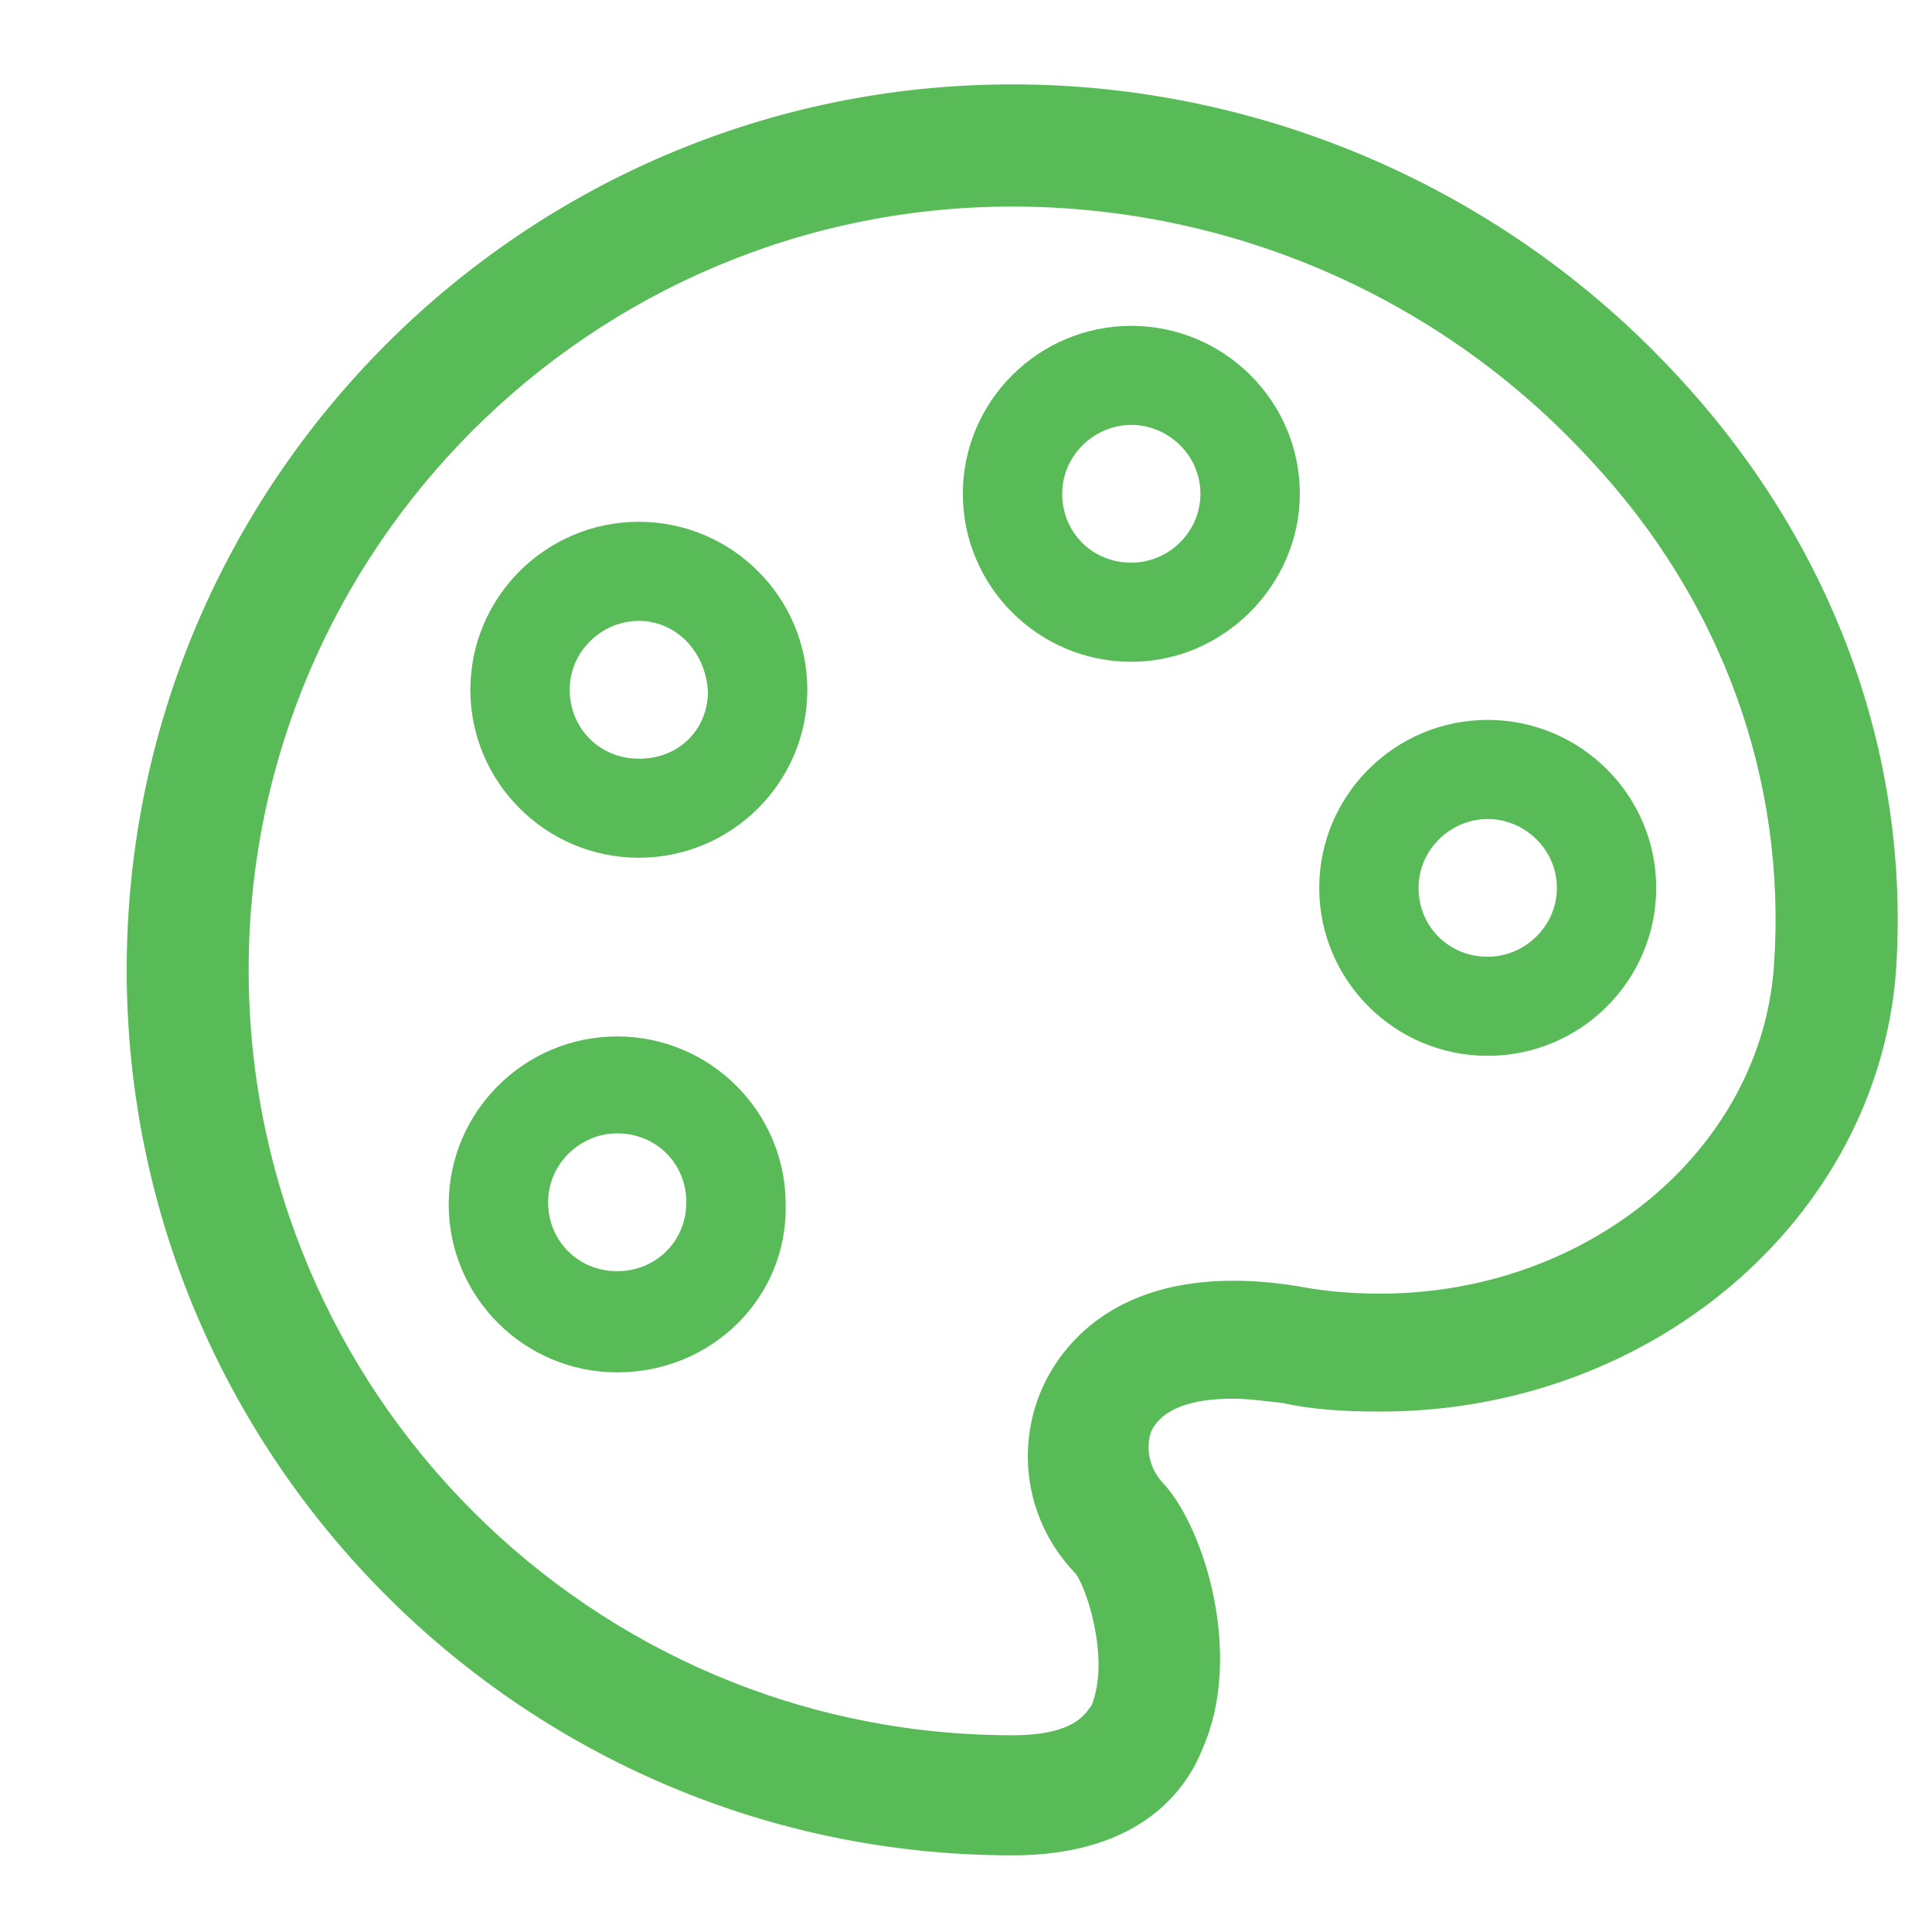
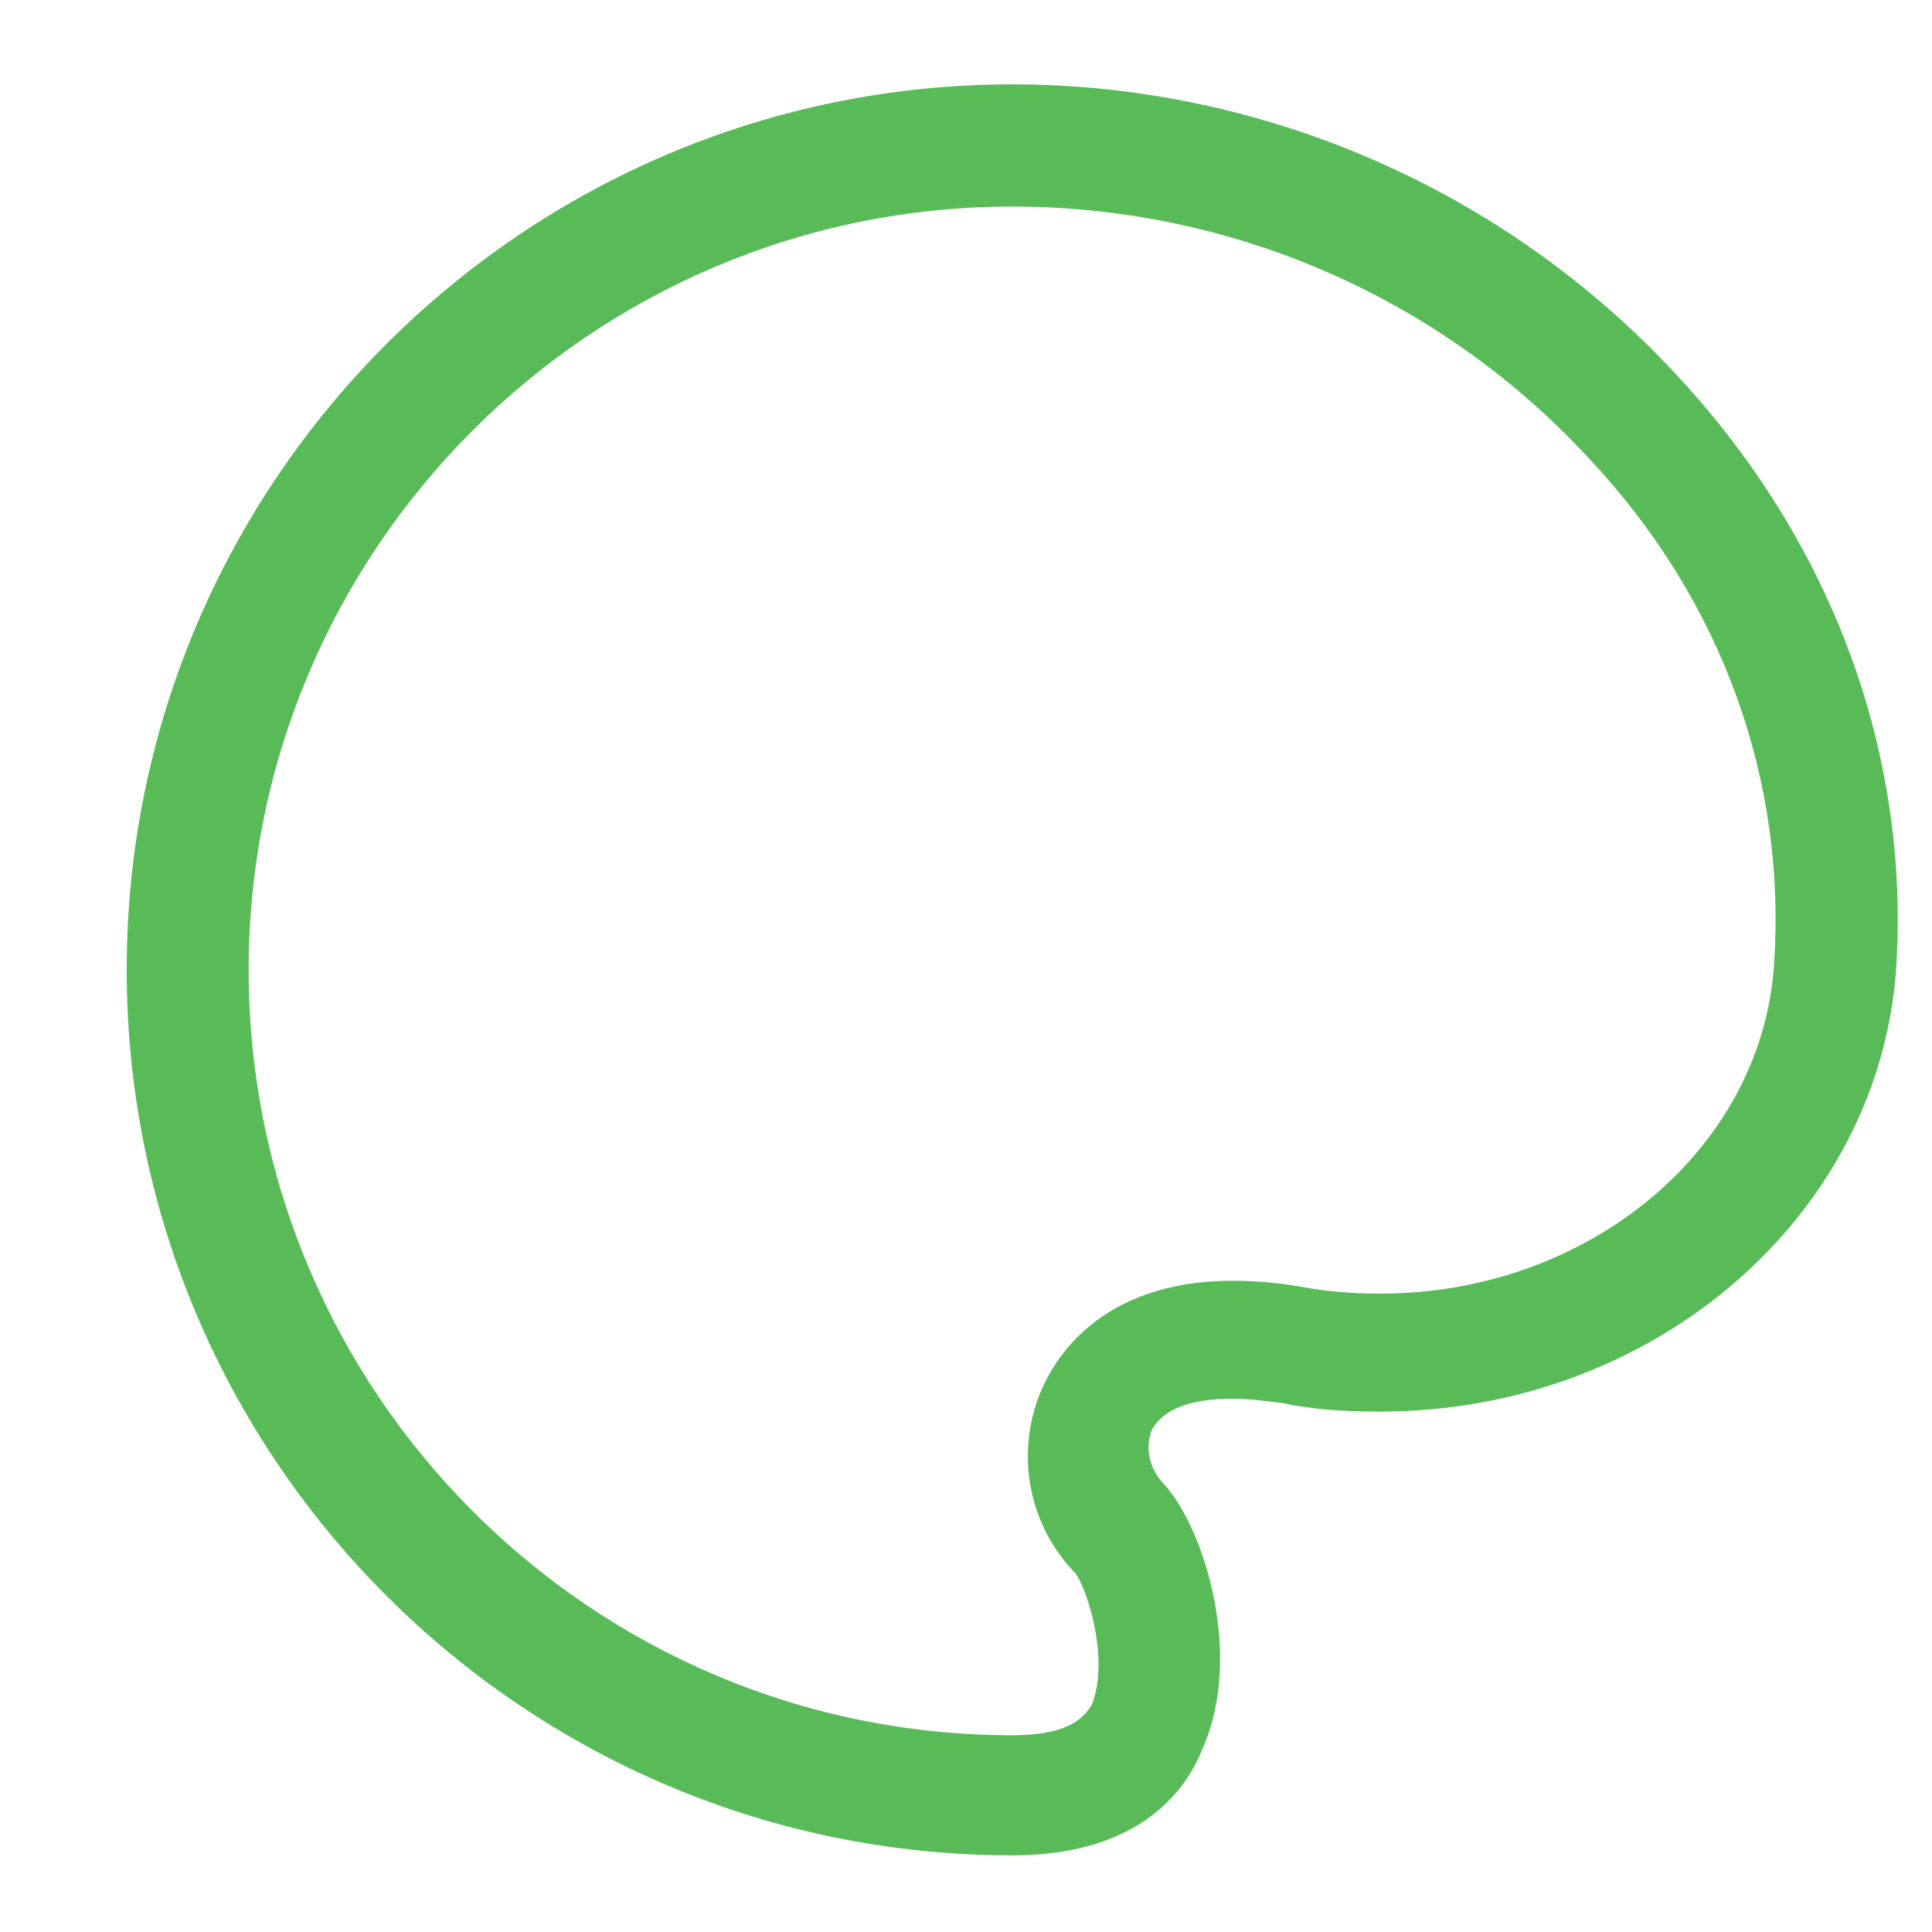
<svg xmlns="http://www.w3.org/2000/svg" width="24" height="24" viewBox="0 0 24 24" fill="none">
-   <path d="M7.667 17.048C6.513 17.048 5.574 16.112 5.574 14.962C5.574 13.811 6.513 12.875 7.667 12.875C8.821 12.875 9.76 13.811 9.76 14.962C9.787 16.112 8.848 17.048 7.667 17.048ZM7.667 14.079C7.211 14.079 6.809 14.453 6.809 14.935C6.809 15.416 7.184 15.791 7.667 15.791C8.15 15.791 8.526 15.416 8.526 14.935C8.526 14.453 8.15 14.079 7.667 14.079ZM18.481 13.116C17.327 13.116 16.388 12.18 16.388 11.03C16.388 9.879 17.327 8.943 18.481 8.943C19.635 8.943 20.574 9.879 20.574 11.03C20.574 12.18 19.635 13.116 18.481 13.116ZM18.481 10.174C18.025 10.174 17.622 10.548 17.622 11.03C17.622 11.511 17.998 11.885 18.481 11.885C18.937 11.885 19.34 11.511 19.34 11.03C19.34 10.548 18.937 10.174 18.481 10.174ZM7.936 10.655C6.782 10.655 5.843 9.719 5.843 8.569C5.843 7.418 6.782 6.482 7.936 6.482C9.089 6.482 10.029 7.418 10.029 8.569C10.029 9.719 9.089 10.655 7.936 10.655ZM7.936 7.713C7.479 7.713 7.077 8.087 7.077 8.569C7.077 9.05 7.453 9.425 7.936 9.425C8.177 9.425 8.392 9.344 8.553 9.184C8.714 9.023 8.794 8.809 8.794 8.595C8.767 8.087 8.392 7.713 7.936 7.713ZM14.054 8.221C12.9 8.221 11.961 7.285 11.961 6.134C11.961 4.984 12.9 4.048 14.054 4.048C15.207 4.048 16.147 4.984 16.147 6.134C16.147 7.258 15.207 8.221 14.054 8.221ZM14.054 5.278C13.598 5.278 13.195 5.653 13.195 6.134C13.195 6.616 13.571 6.99 14.054 6.99C14.51 6.99 14.912 6.616 14.912 6.134C14.912 5.653 14.51 5.278 14.054 5.278Z" fill="#58BB58" />
  <path d="M12.576 23.048C6.517 23.048 1.574 18.121 1.574 12.048C1.574 5.975 6.517 1.048 12.576 1.048C15.686 1.048 18.689 2.353 20.815 4.644C22.755 6.721 23.738 9.358 23.552 12.075C23.313 15.138 20.522 17.535 17.147 17.535C16.669 17.535 16.297 17.508 15.925 17.428C15.686 17.401 15.5 17.375 15.314 17.375C14.782 17.375 14.437 17.508 14.304 17.774C14.224 17.987 14.277 18.254 14.463 18.44C14.968 19 15.447 20.571 14.941 21.716C14.702 22.329 14.065 23.048 12.576 23.048ZM12.576 2.566C7.341 2.566 3.089 6.828 3.089 12.048C3.089 17.295 7.341 21.556 12.576 21.556C13.347 21.556 13.48 21.29 13.56 21.184C13.799 20.598 13.48 19.665 13.347 19.532C13.061 19.233 12.87 18.856 12.799 18.448C12.728 18.04 12.78 17.62 12.948 17.242C13.081 16.949 13.613 15.91 15.314 15.91C15.606 15.91 15.898 15.937 16.191 15.99C16.483 16.043 16.802 16.07 17.147 16.07C19.725 16.07 21.878 14.285 22.037 11.995C22.197 9.704 21.399 7.467 19.752 5.709C17.891 3.685 15.287 2.566 12.576 2.566Z" fill="#58BB58" />
</svg>